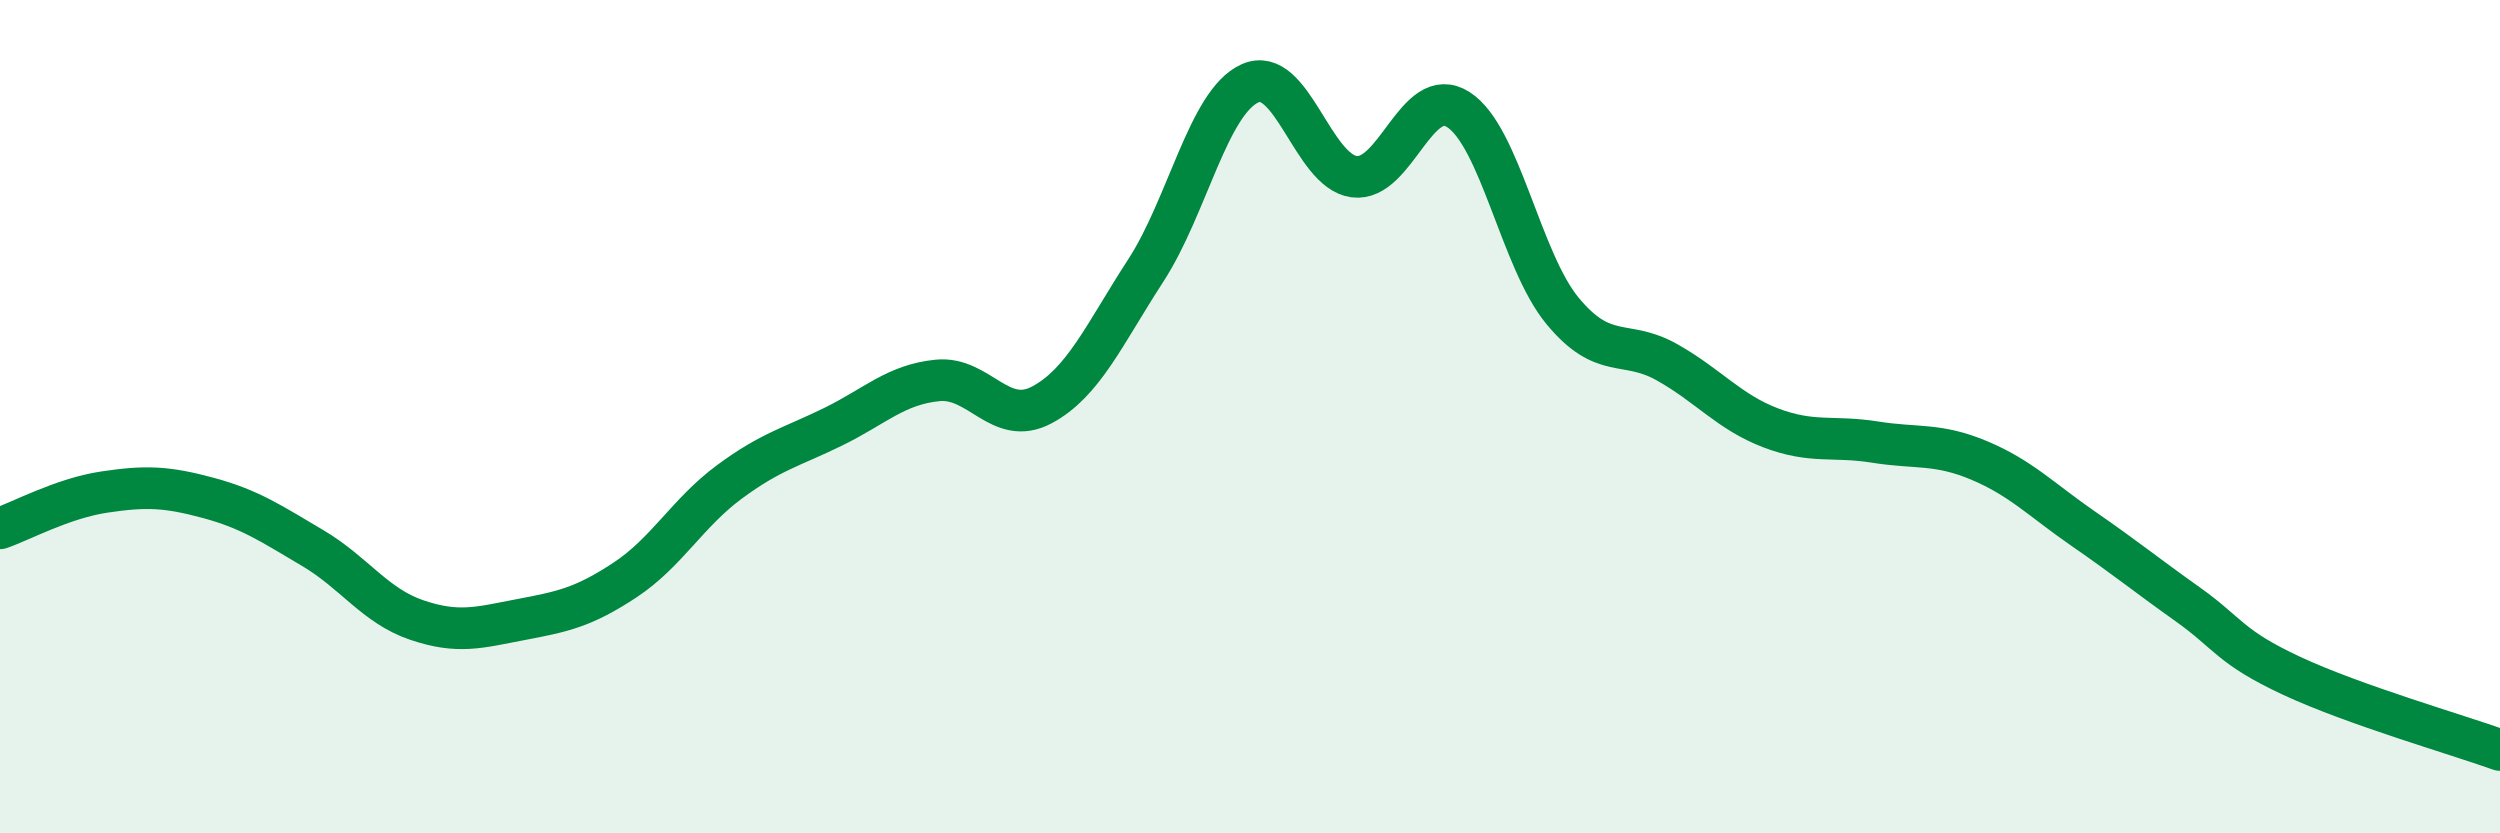
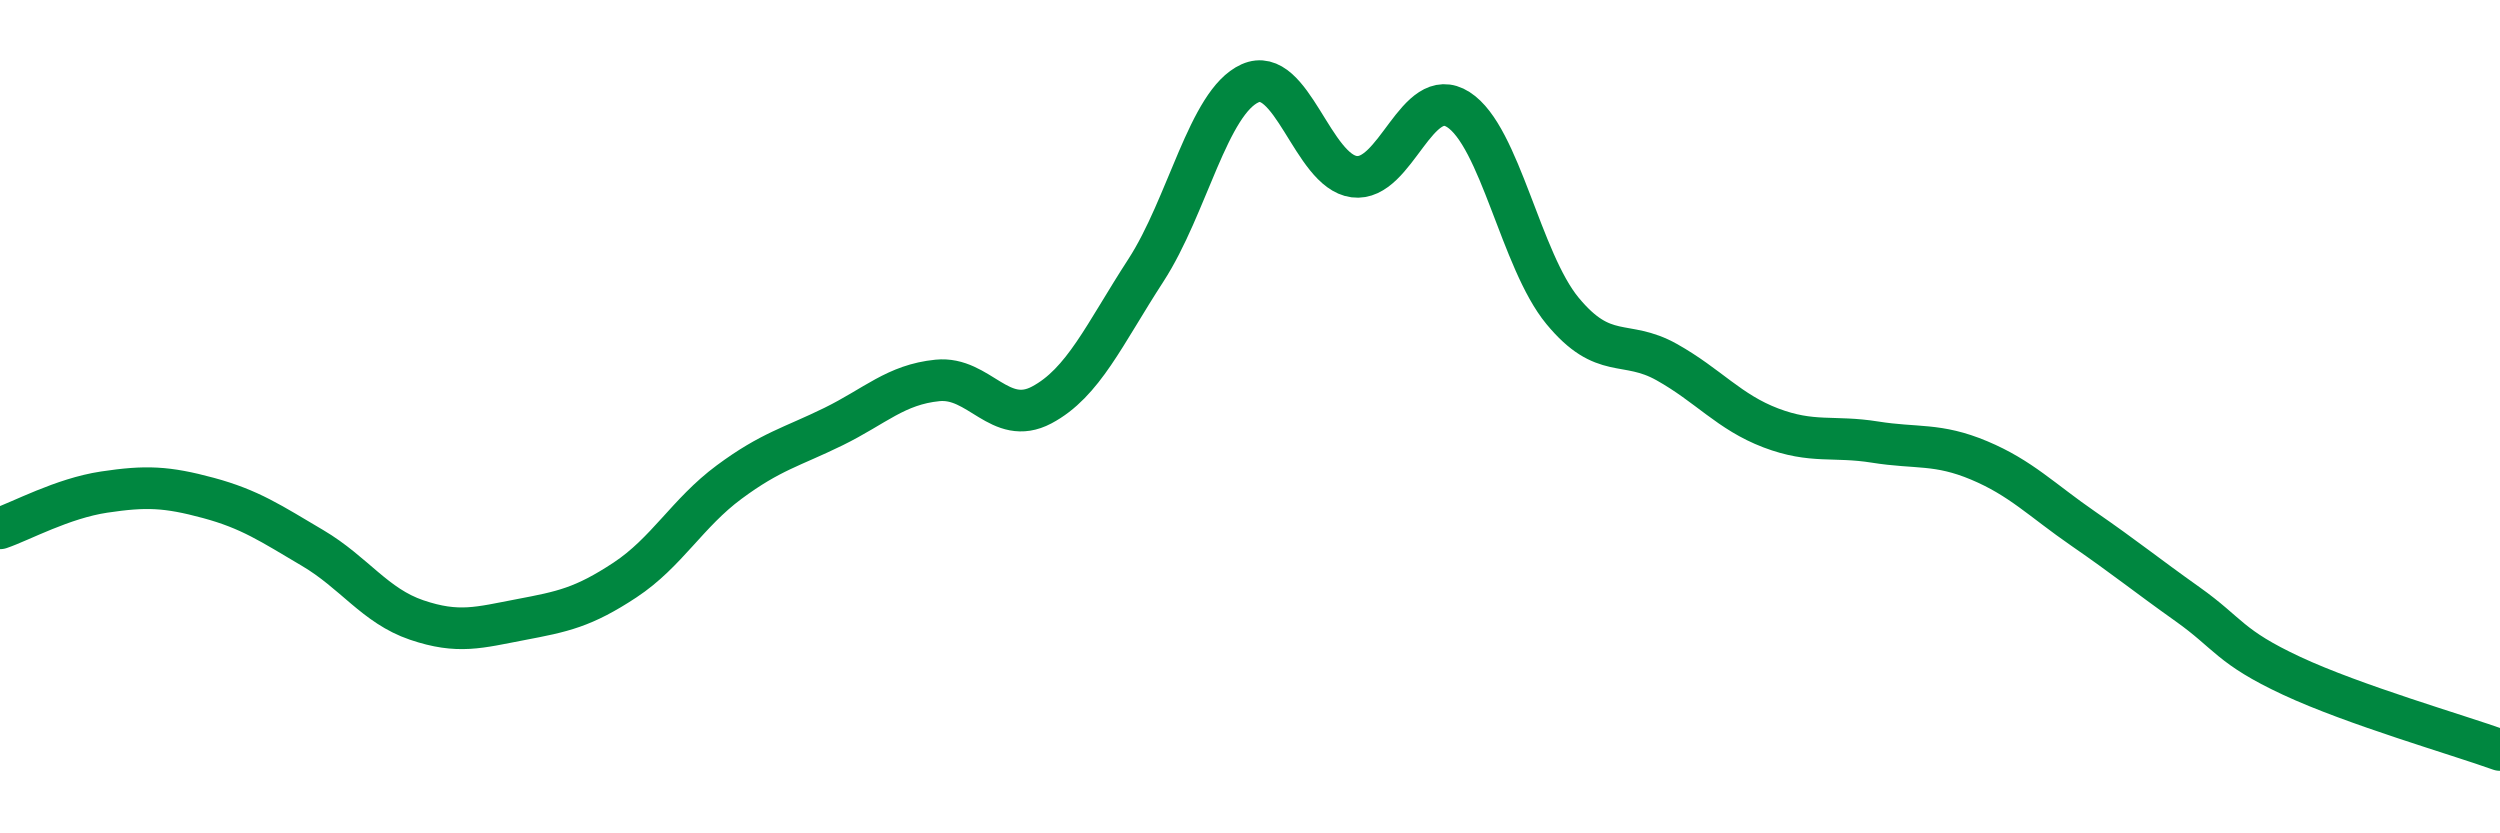
<svg xmlns="http://www.w3.org/2000/svg" width="60" height="20" viewBox="0 0 60 20">
-   <path d="M 0,12.68 C 0.5,12.51 1.5,11.96 2.5,11.81 C 3.5,11.66 4,11.68 5,11.95 C 6,12.22 6.5,12.56 7.5,13.15 C 8.5,13.74 9,14.54 10,14.88 C 11,15.22 11.5,15.06 12.5,14.87 C 13.5,14.68 14,14.58 15,13.92 C 16,13.26 16.5,12.31 17.5,11.57 C 18.5,10.83 19,10.73 20,10.24 C 21,9.75 21.5,9.23 22.5,9.13 C 23.5,9.03 24,10.25 25,9.72 C 26,9.19 26.5,8.03 27.5,6.49 C 28.5,4.95 29,2.45 30,2 C 31,1.55 31.5,4.11 32.5,4.24 C 33.5,4.37 34,1.99 35,2.63 C 36,3.27 36.5,6.25 37.5,7.46 C 38.5,8.67 39,8.13 40,8.69 C 41,9.25 41.5,9.89 42.5,10.27 C 43.5,10.65 44,10.45 45,10.61 C 46,10.77 46.5,10.63 47.5,11.05 C 48.5,11.47 49,12 50,12.69 C 51,13.38 51.5,13.79 52.5,14.5 C 53.5,15.21 53.5,15.52 55,16.22 C 56.5,16.92 59,17.64 60,18L60 20L0 20Z" fill="#008740" opacity="0.1" stroke-linecap="round" stroke-linejoin="round" />
  <path d="M 0,12.68 C 0.5,12.51 1.5,11.96 2.5,11.81 C 3.5,11.66 4,11.68 5,11.95 C 6,12.22 6.5,12.56 7.5,13.15 C 8.5,13.74 9,14.54 10,14.88 C 11,15.22 11.5,15.06 12.5,14.87 C 13.5,14.68 14,14.58 15,13.92 C 16,13.26 16.5,12.31 17.5,11.57 C 18.5,10.83 19,10.73 20,10.24 C 21,9.75 21.5,9.23 22.5,9.13 C 23.5,9.03 24,10.25 25,9.72 C 26,9.19 26.5,8.03 27.5,6.49 C 28.5,4.95 29,2.45 30,2 C 31,1.55 31.5,4.11 32.5,4.24 C 33.5,4.37 34,1.99 35,2.63 C 36,3.27 36.5,6.25 37.5,7.46 C 38.5,8.67 39,8.13 40,8.69 C 41,9.25 41.5,9.89 42.5,10.27 C 43.5,10.65 44,10.45 45,10.61 C 46,10.77 46.5,10.63 47.5,11.05 C 48.5,11.47 49,12 50,12.69 C 51,13.38 51.5,13.79 52.5,14.5 C 53.5,15.21 53.5,15.52 55,16.22 C 56.5,16.92 59,17.64 60,18" stroke="#008740" stroke-width="1" fill="none" stroke-linecap="round" stroke-linejoin="round" />
</svg>